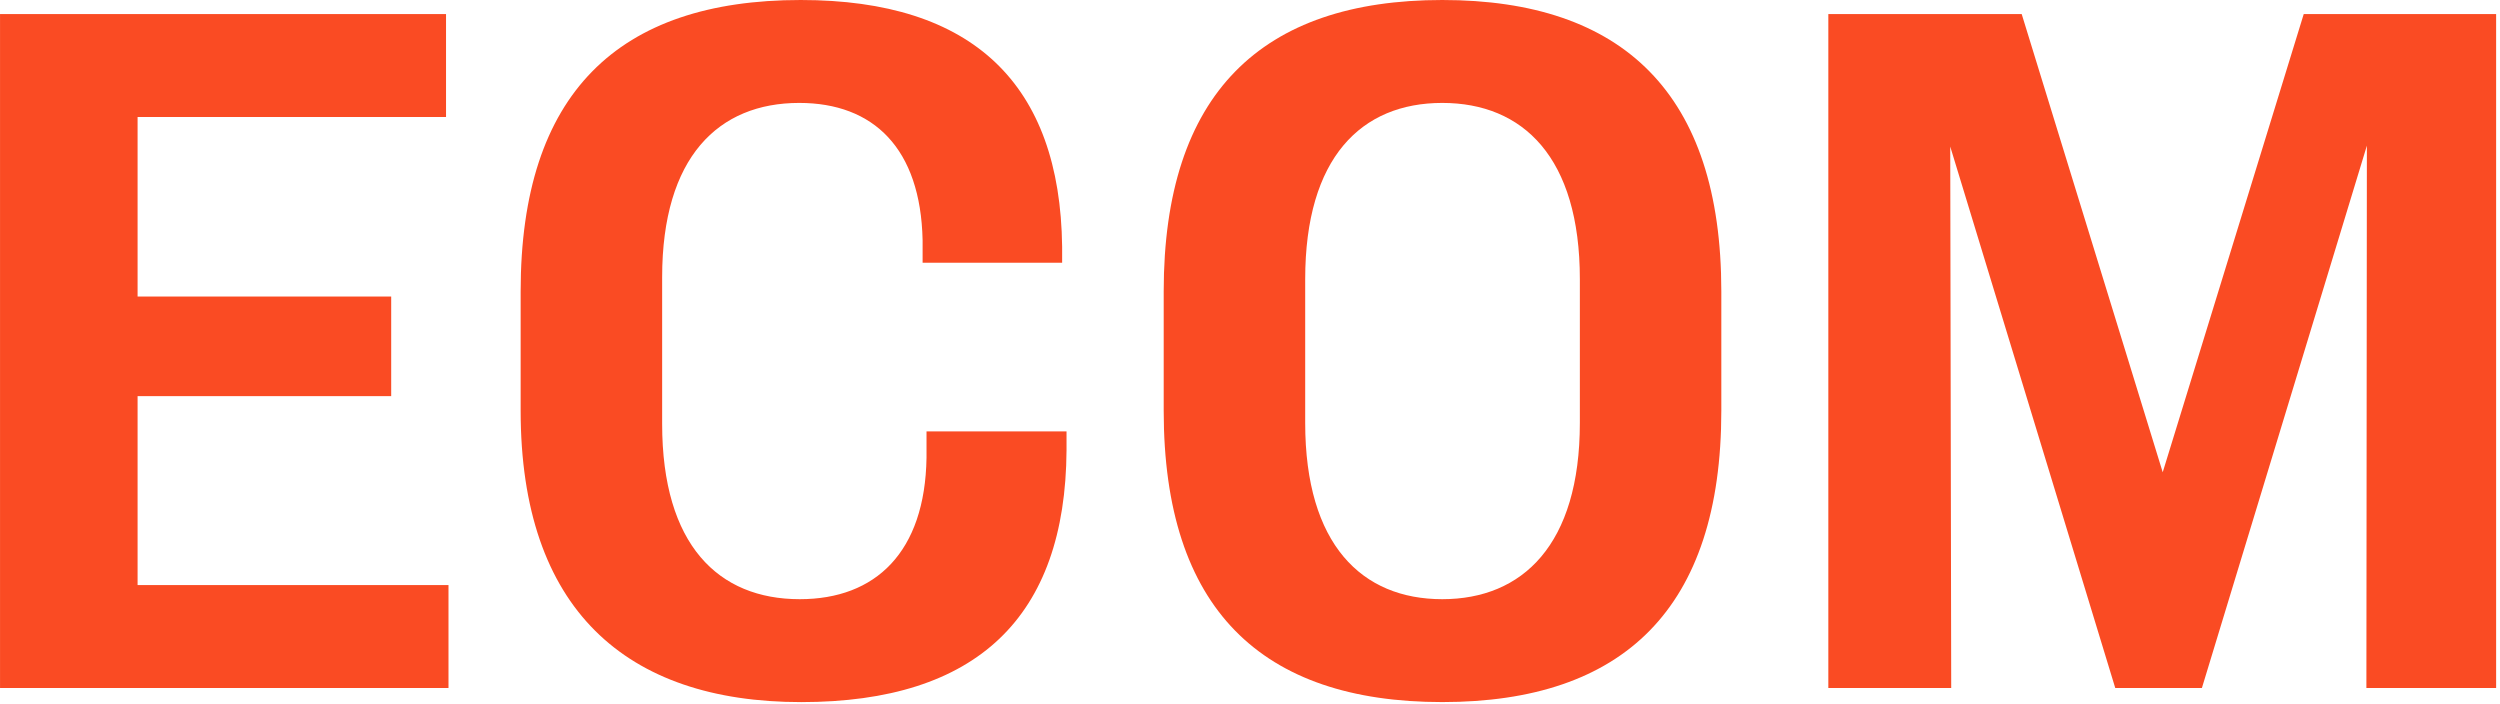
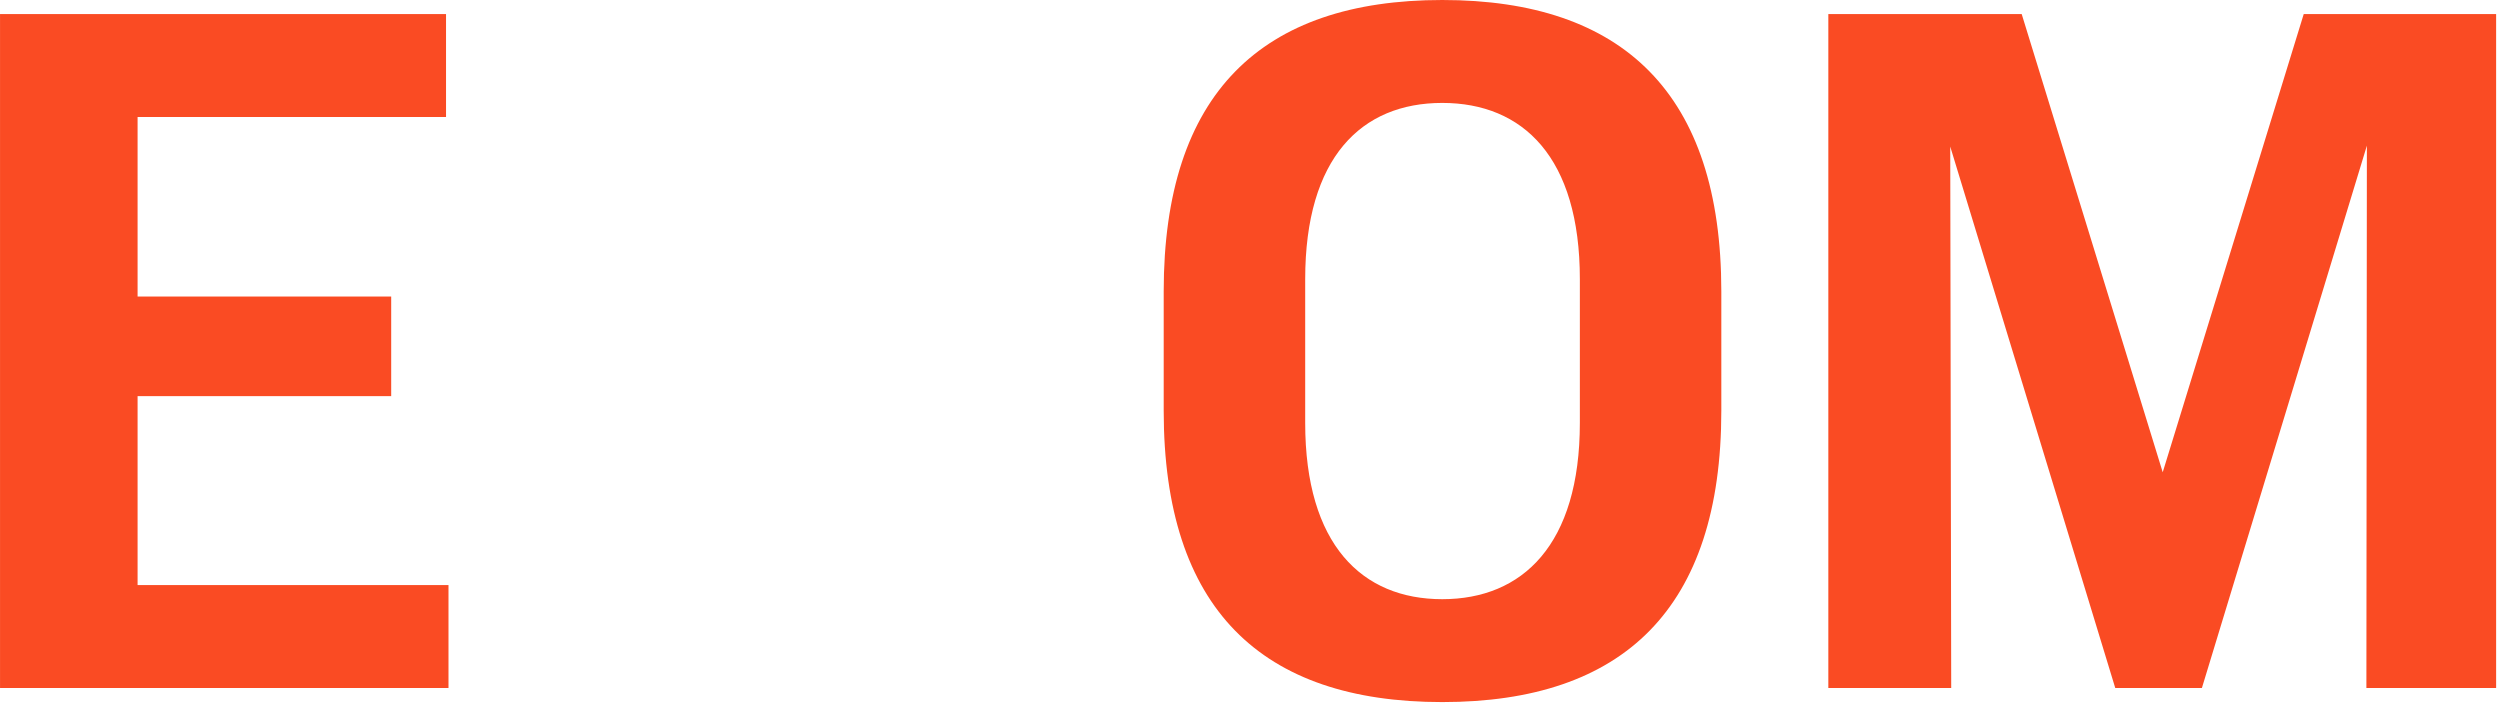
<svg xmlns="http://www.w3.org/2000/svg" width="522" height="147" viewBox="0 0 522 147" fill="none">
  <path d="M0 2.939H93.132V24.429H28.728V61.914H81.681V82.717H28.728V122.165H93.645V143.655H0.006V2.946L0 2.939Z" fill="#FA4B23" />
-   <path d="M108.711 85.759V60.835C108.711 19.526 129.054 0 167.187 0C203.173 0 221.368 17.563 221.774 51.515V54.853H192.64V50.141C192.229 31.004 182.418 21.49 166.876 21.49C150.011 21.49 138.256 32.773 138.256 57.892V88.507C138.256 113.821 150.011 125.11 166.984 125.11C182.83 125.11 193.153 115.298 193.457 95.571V90.076H222.692V94.003C222.489 128.837 203.983 146.6 167.288 146.6C130.593 146.6 108.711 127.074 108.711 85.765V85.759Z" fill="#FA4B23" />
  <path d="M242.98 85.759V60.835C242.98 19.526 263.425 0 301.146 0C338.867 0 359.412 19.526 359.412 60.835V85.759C359.412 127.068 338.969 146.594 301.146 146.594C263.323 146.594 242.98 127.068 242.98 85.759ZM329.874 88.313V58.287C329.874 32.87 318.018 21.49 301.146 21.49C284.274 21.49 272.525 32.87 272.525 58.287V88.313C272.525 113.73 284.382 125.11 301.146 125.11C317.91 125.11 329.874 113.73 329.874 88.313Z" fill="#FA4B23" />
  <path d="M381.75 2.939H422.131L451.575 98.608L481.019 2.939H521.191V143.649H494.103L494.205 30.411L459.758 143.649H441.663L407.21 30.606L407.413 143.649H381.756V2.939H381.75Z" fill="#FA4B23" />
</svg>